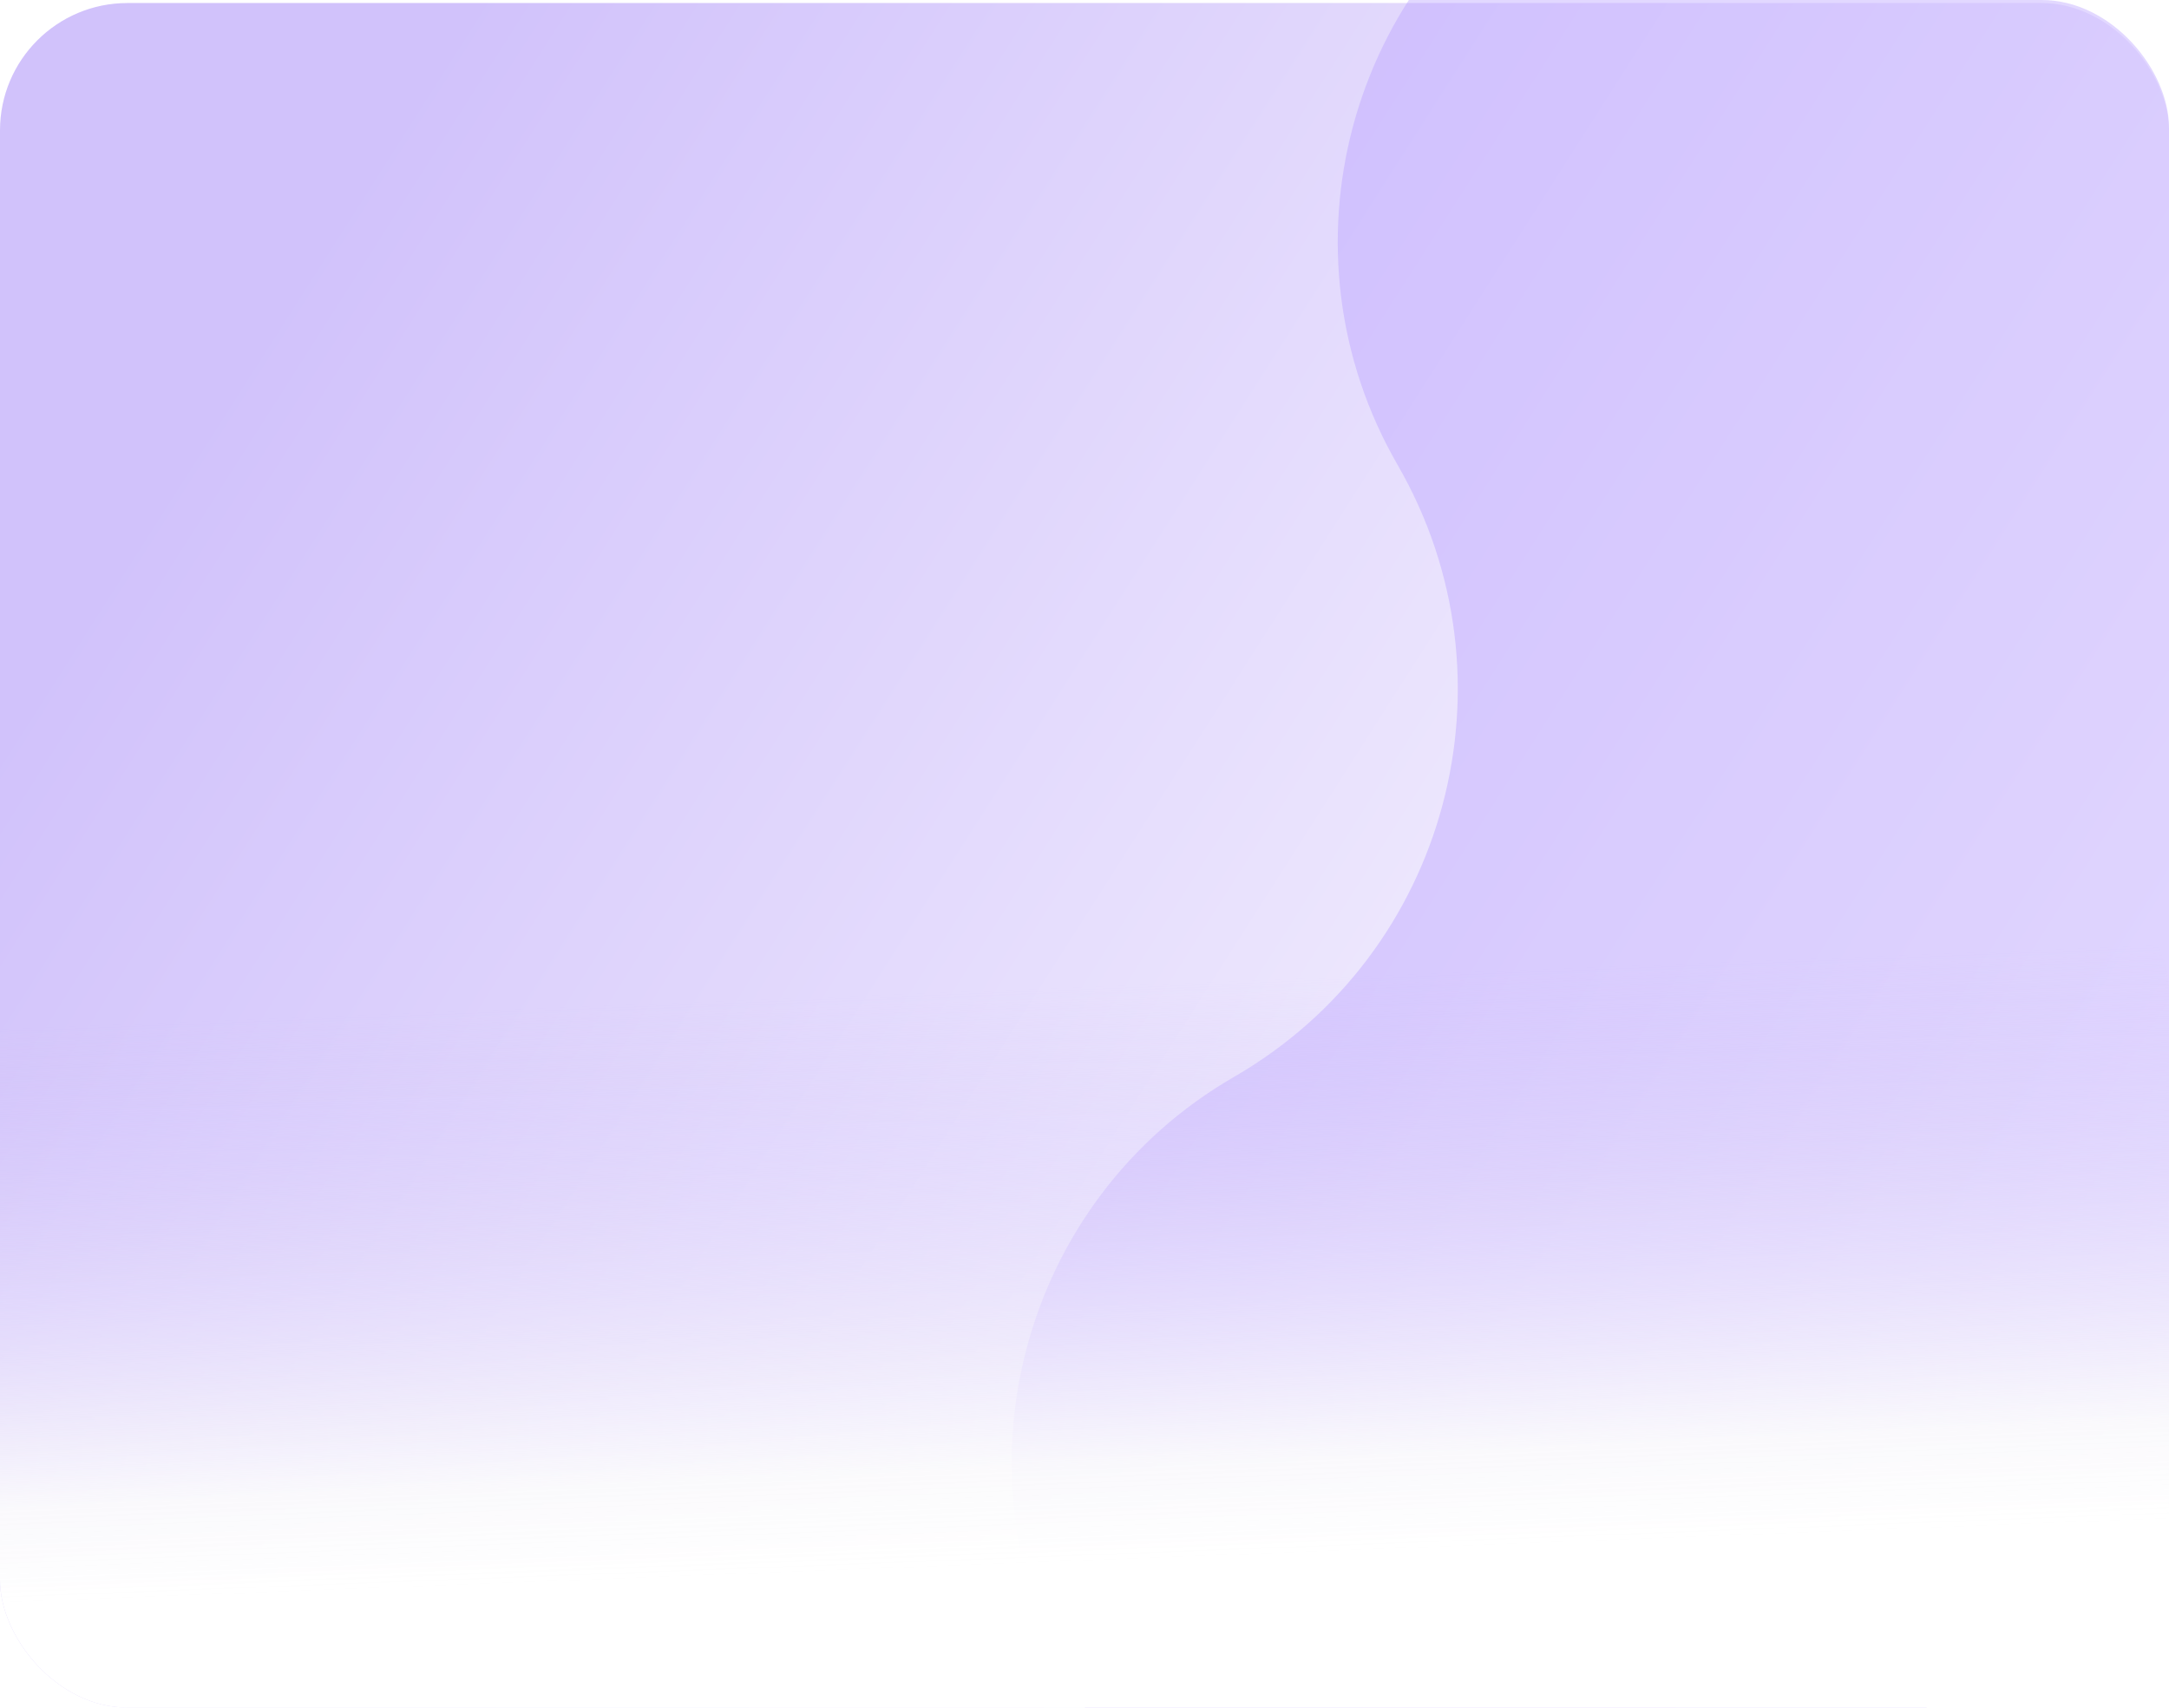
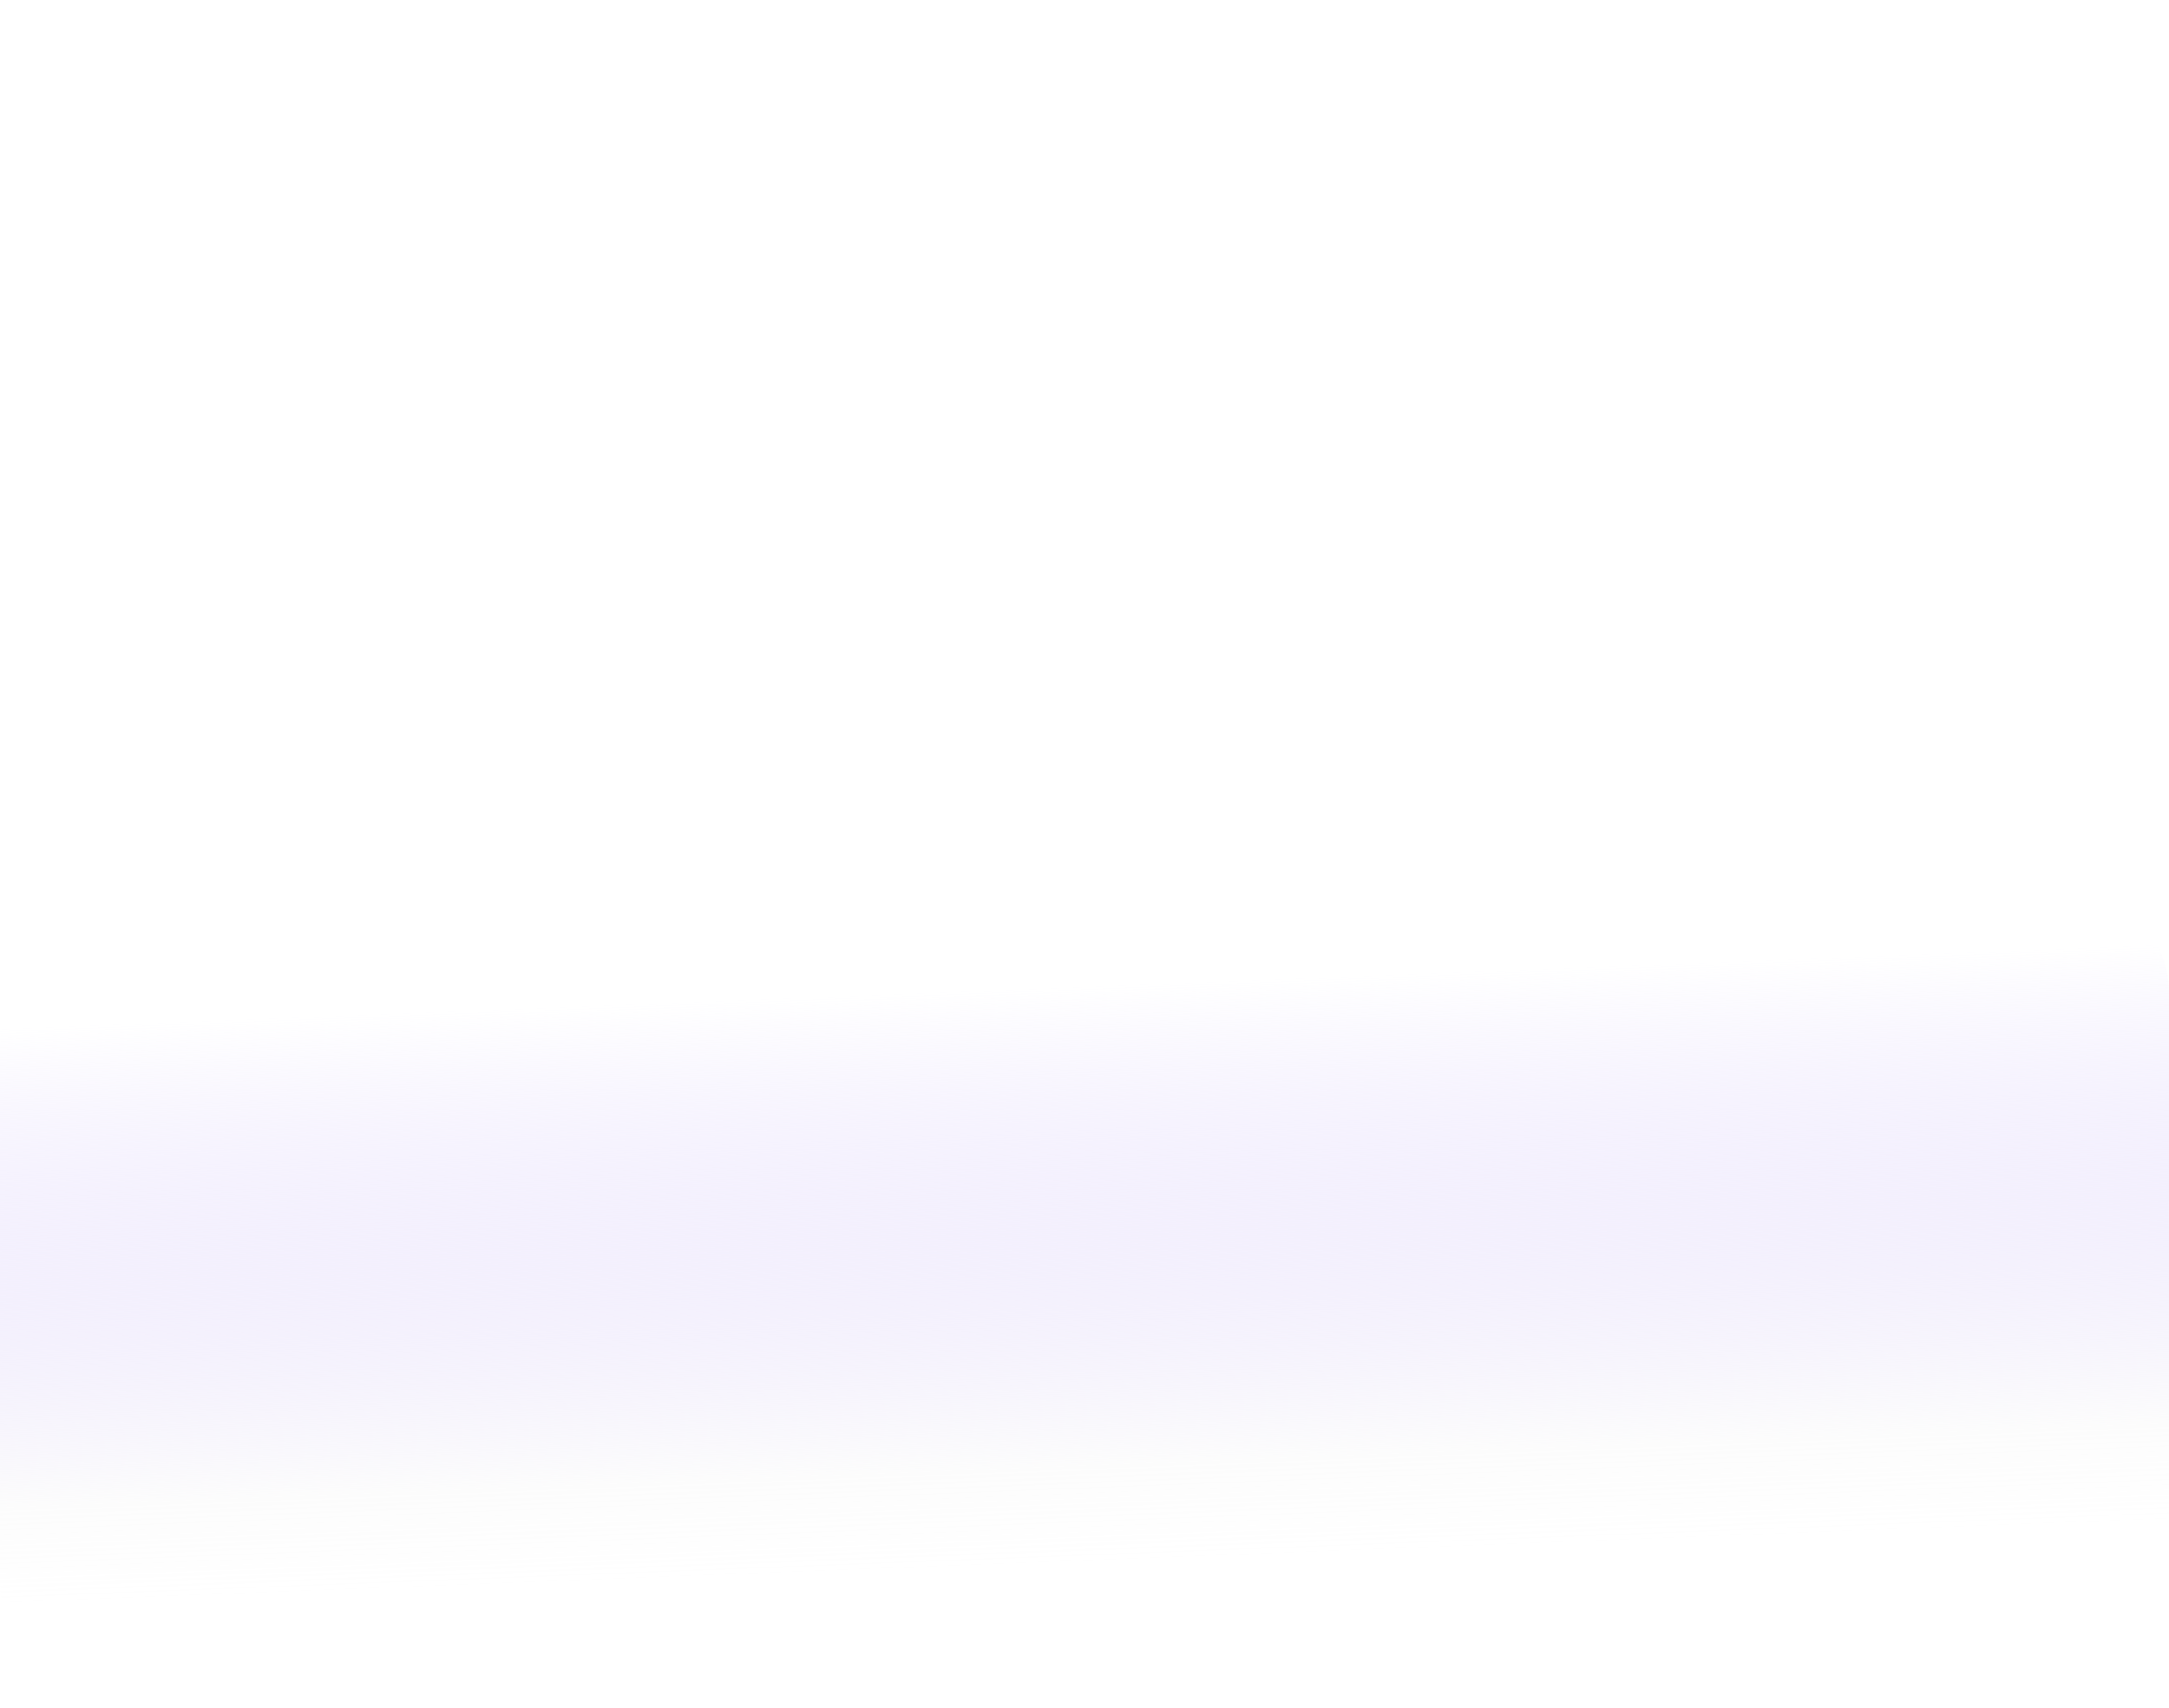
<svg xmlns="http://www.w3.org/2000/svg" width="715" height="563" viewBox="0 0 715 563" fill="none">
  <g filter="url(#filter0_b_144_863)">
-     <rect y="1" width="715" height="562" rx="42" fill="url(#paint0_linear_144_863)" />
-   </g>
+     </g>
  <g clip-path="url(#clip0_144_863)">
-     <path d="M798.854 298.126C763.511 318.531 751.416 363.824 771.856 399.226C792.105 434.298 780.123 479.169 745.11 499.384L553.927 609.763C483.737 650.287 393.826 626.114 353.232 555.804C312.639 485.494 336.66 395.542 406.85 355.018C477.37 314.303 501.504 223.928 460.72 153.288C420.126 82.979 444.147 -6.974 514.337 -47.498C584.528 -88.023 674.439 -63.849 715.033 6.461L825.6 197.968C845.849 233.041 833.866 277.911 798.854 298.126Z" fill="#B79EFD" fill-opacity="0.41" />
-   </g>
+     </g>
  <rect y="285" width="715" height="278" rx="42" fill="url(#paint1_linear_144_863)" />
  <defs>
    <filter id="filter0_b_144_863" x="-61" y="-60" width="837" height="684" filterUnits="userSpaceOnUse" color-interpolation-filters="sRGB">
      <feFlood flood-opacity="0" result="BackgroundImageFix" />
      <feGaussianBlur in="BackgroundImageFix" stdDeviation="30.5" />
      <feComposite in2="SourceAlpha" operator="in" result="effect1_backgroundBlur_144_863" />
      <feBlend mode="normal" in="SourceGraphic" in2="effect1_backgroundBlur_144_863" result="shape" />
    </filter>
    <linearGradient id="paint0_linear_144_863" x1="106.775" y1="75.099" x2="708.903" y2="458.939" gradientUnits="userSpaceOnUse">
      <stop stop-color="#D1C2FB" />
      <stop offset="1" stop-color="white" />
    </linearGradient>
    <linearGradient id="paint1_linear_144_863" x1="449.758" y1="511.683" x2="442.383" y2="321.839" gradientUnits="userSpaceOnUse">
      <stop stop-color="white" />
      <stop offset="0.168" stop-color="#FCFCFC" stop-opacity="0.932" />
      <stop offset="1" stop-color="#D1C2FB" stop-opacity="0" />
    </linearGradient>
    <clipPath id="clip0_144_863">
-       <rect width="715" height="563" rx="42" fill="white" />
-     </clipPath>
+       </clipPath>
  </defs>
</svg>